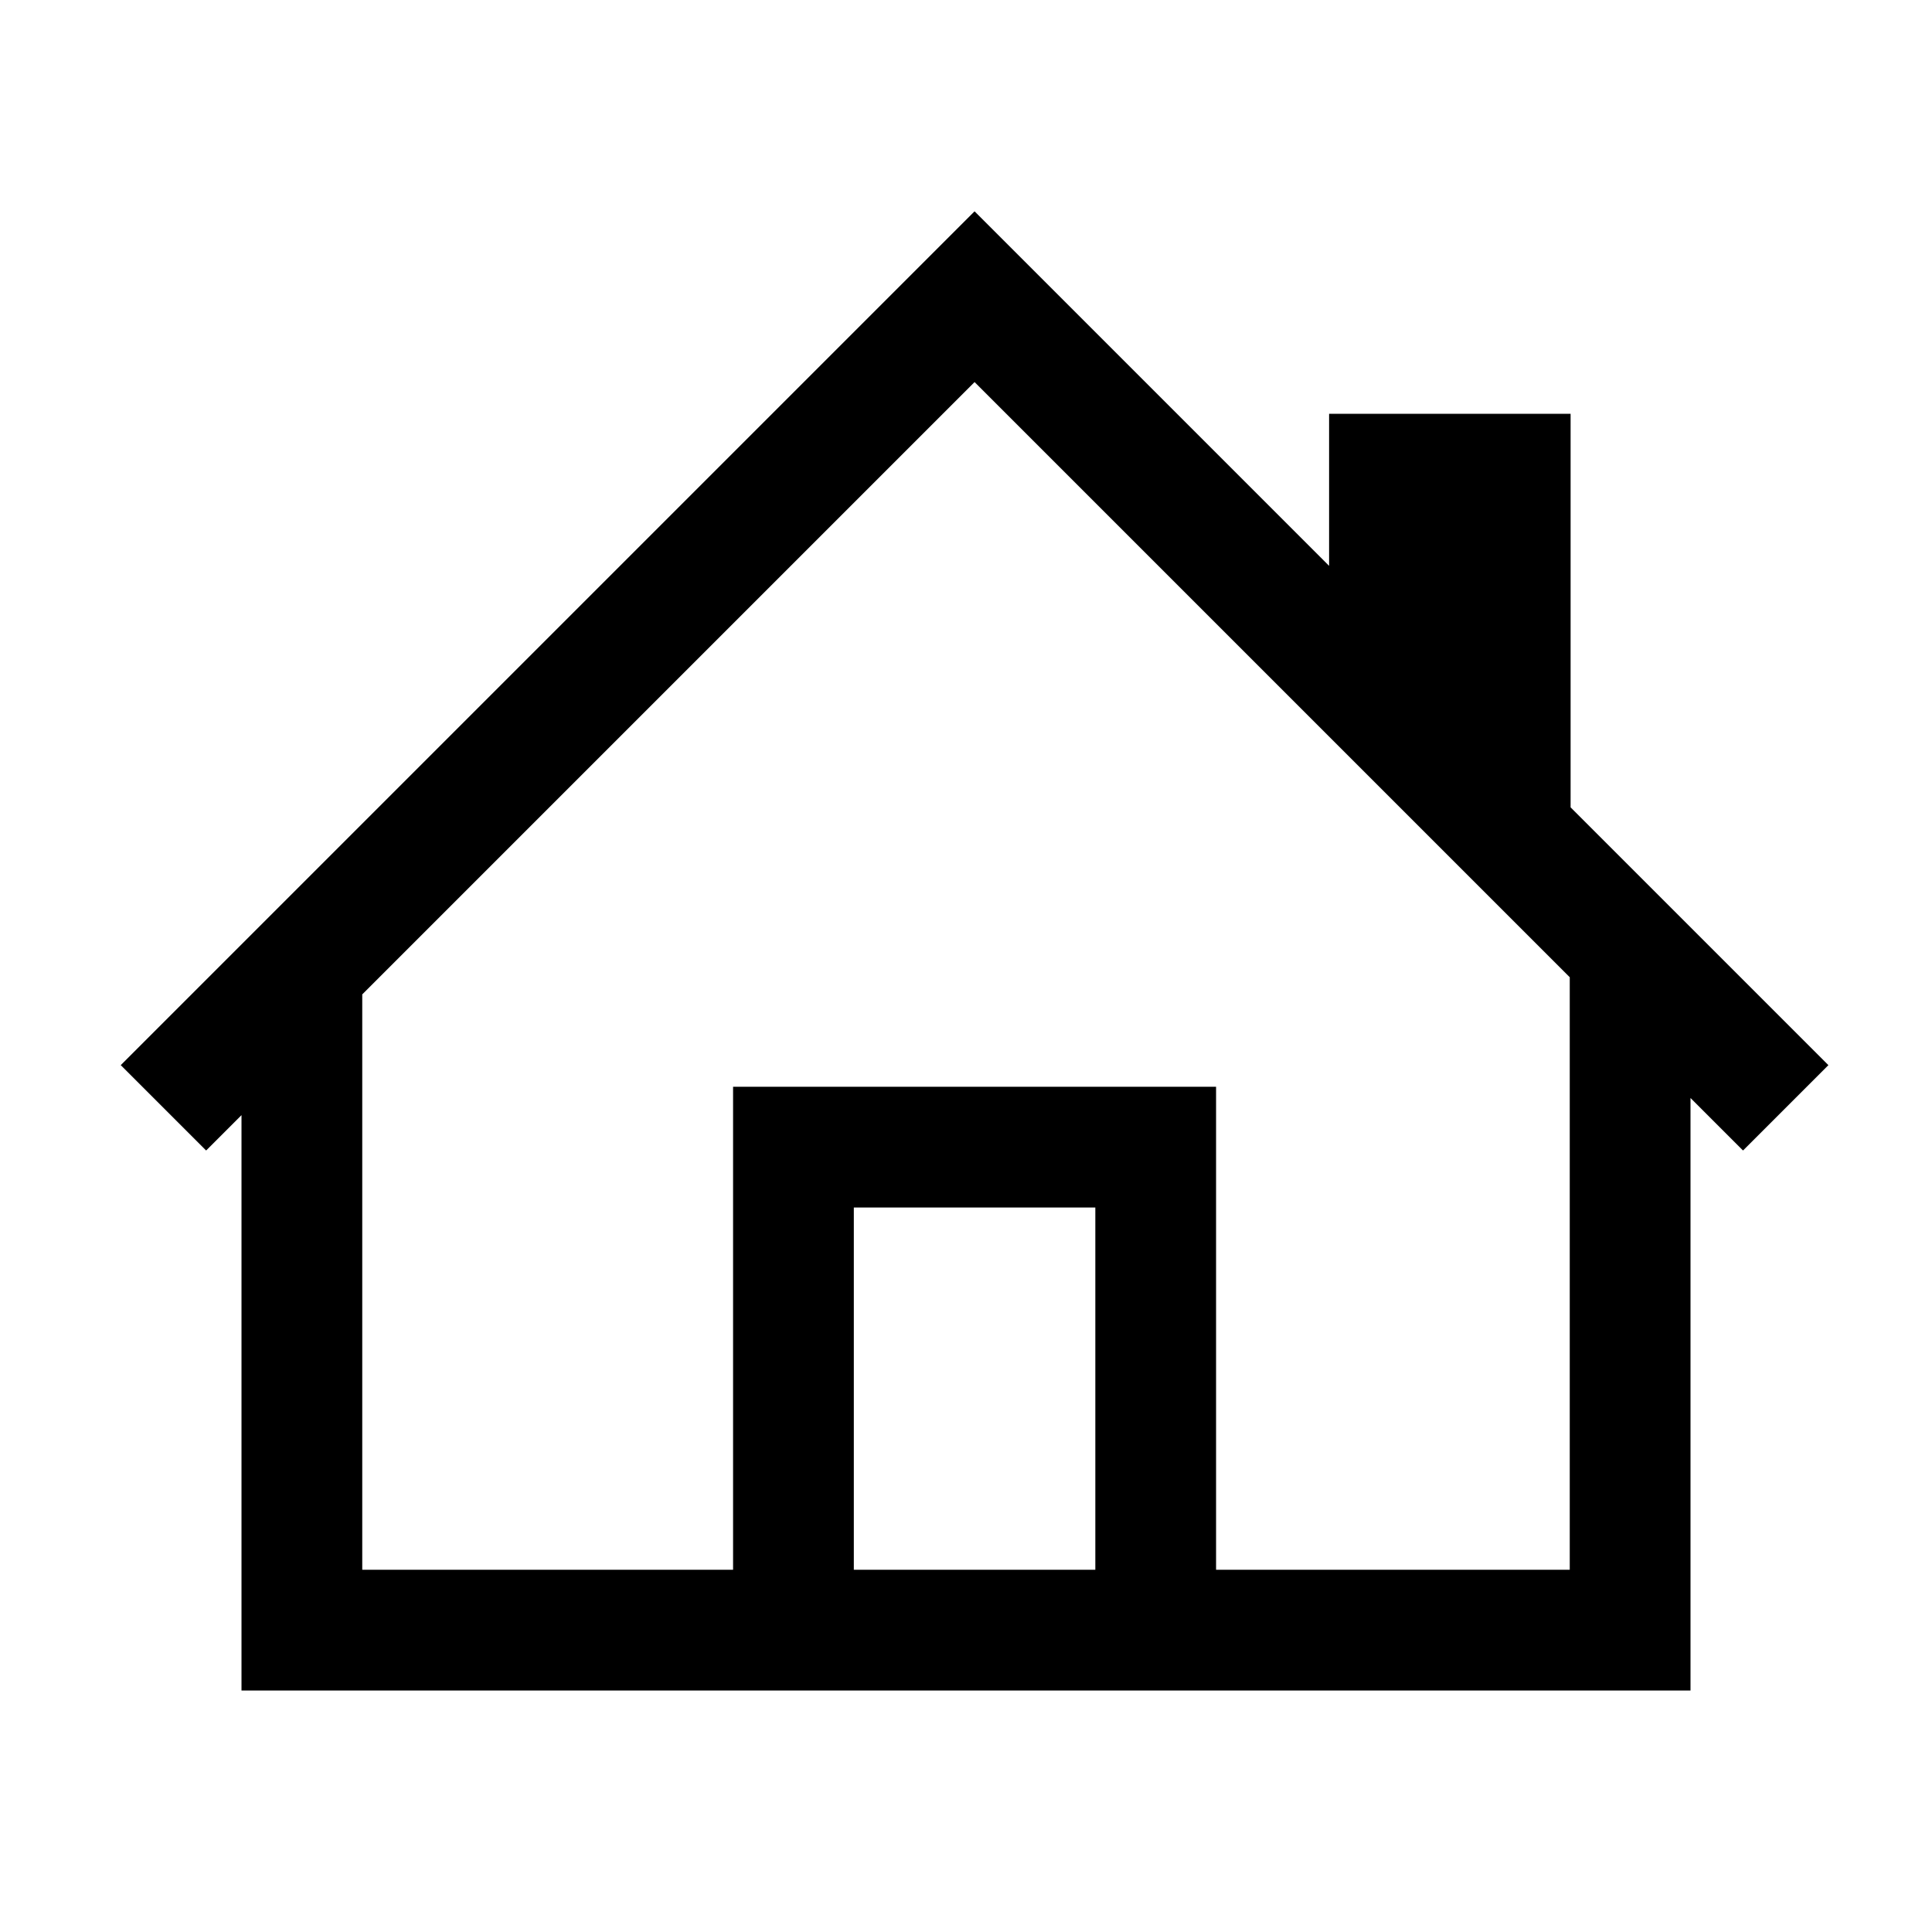
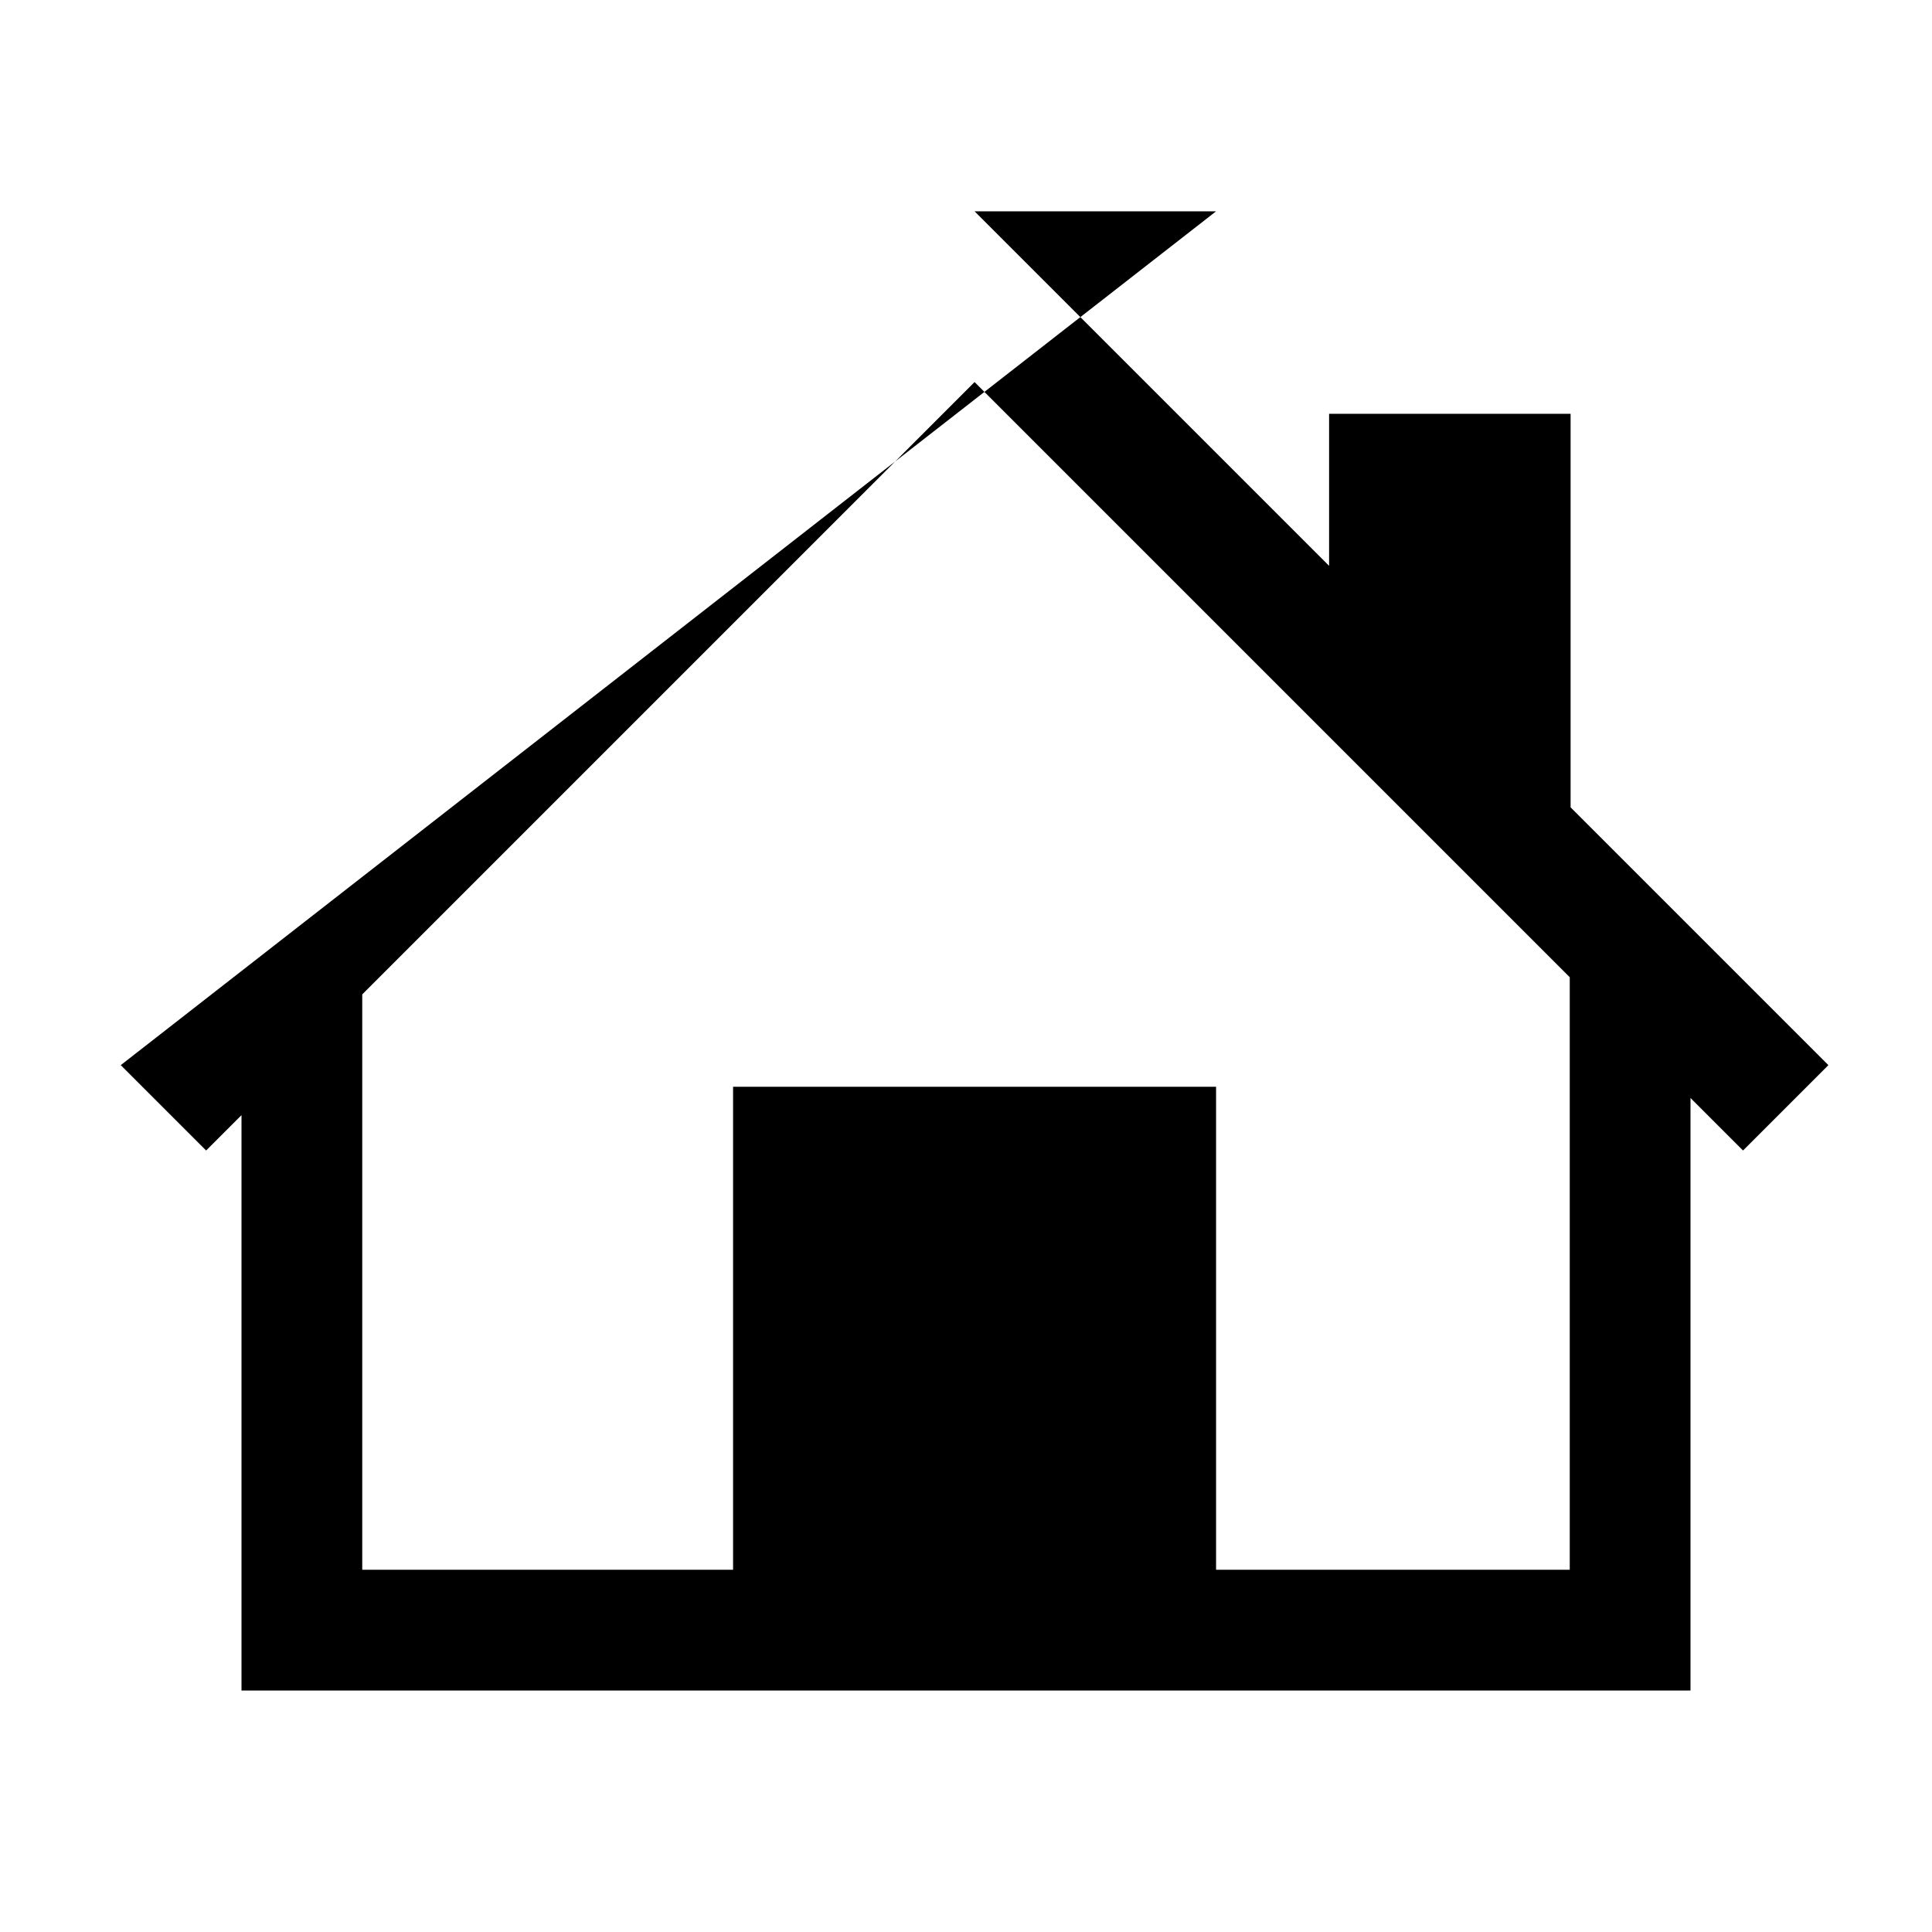
<svg xmlns="http://www.w3.org/2000/svg" xml:space="preserve" viewBox="0 0 16 16">
  <g class="icon-color">
-     <path d="M9.071 10v3h-2v-3h2m-1-8.25L1 8.821l.707.707L2 9.235V14h12V9.093l.435.435.707-.707-2.135-2.135V3.427h-2v1.259L8.071 1.75zM3 13V8.235l5.071-5.071L13 8.093V13h-2.929V9h-4v4H3z" />
+     <path d="M9.071 10v3v-3h2m-1-8.25L1 8.821l.707.707L2 9.235V14h12V9.093l.435.435.707-.707-2.135-2.135V3.427h-2v1.259L8.071 1.75zM3 13V8.235l5.071-5.071L13 8.093V13h-2.929V9h-4v4H3z" />
  </g>
</svg>